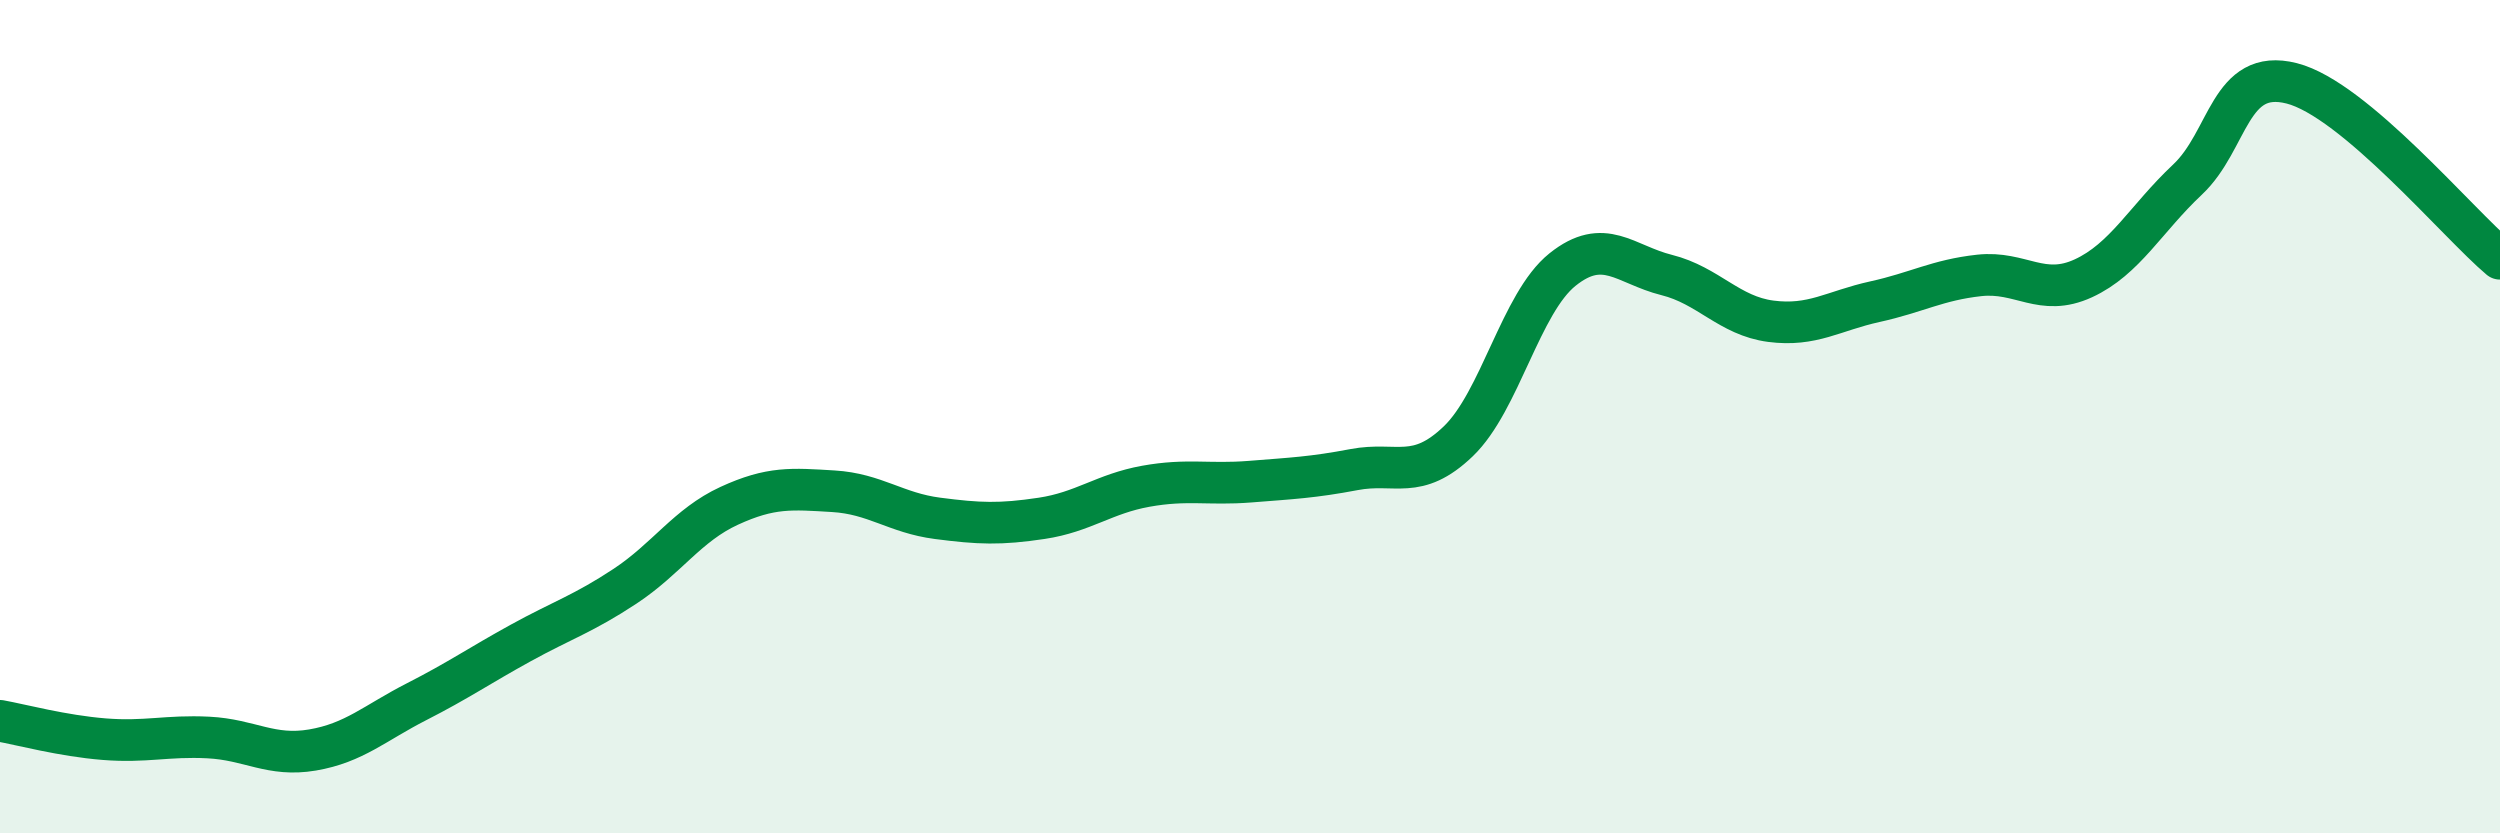
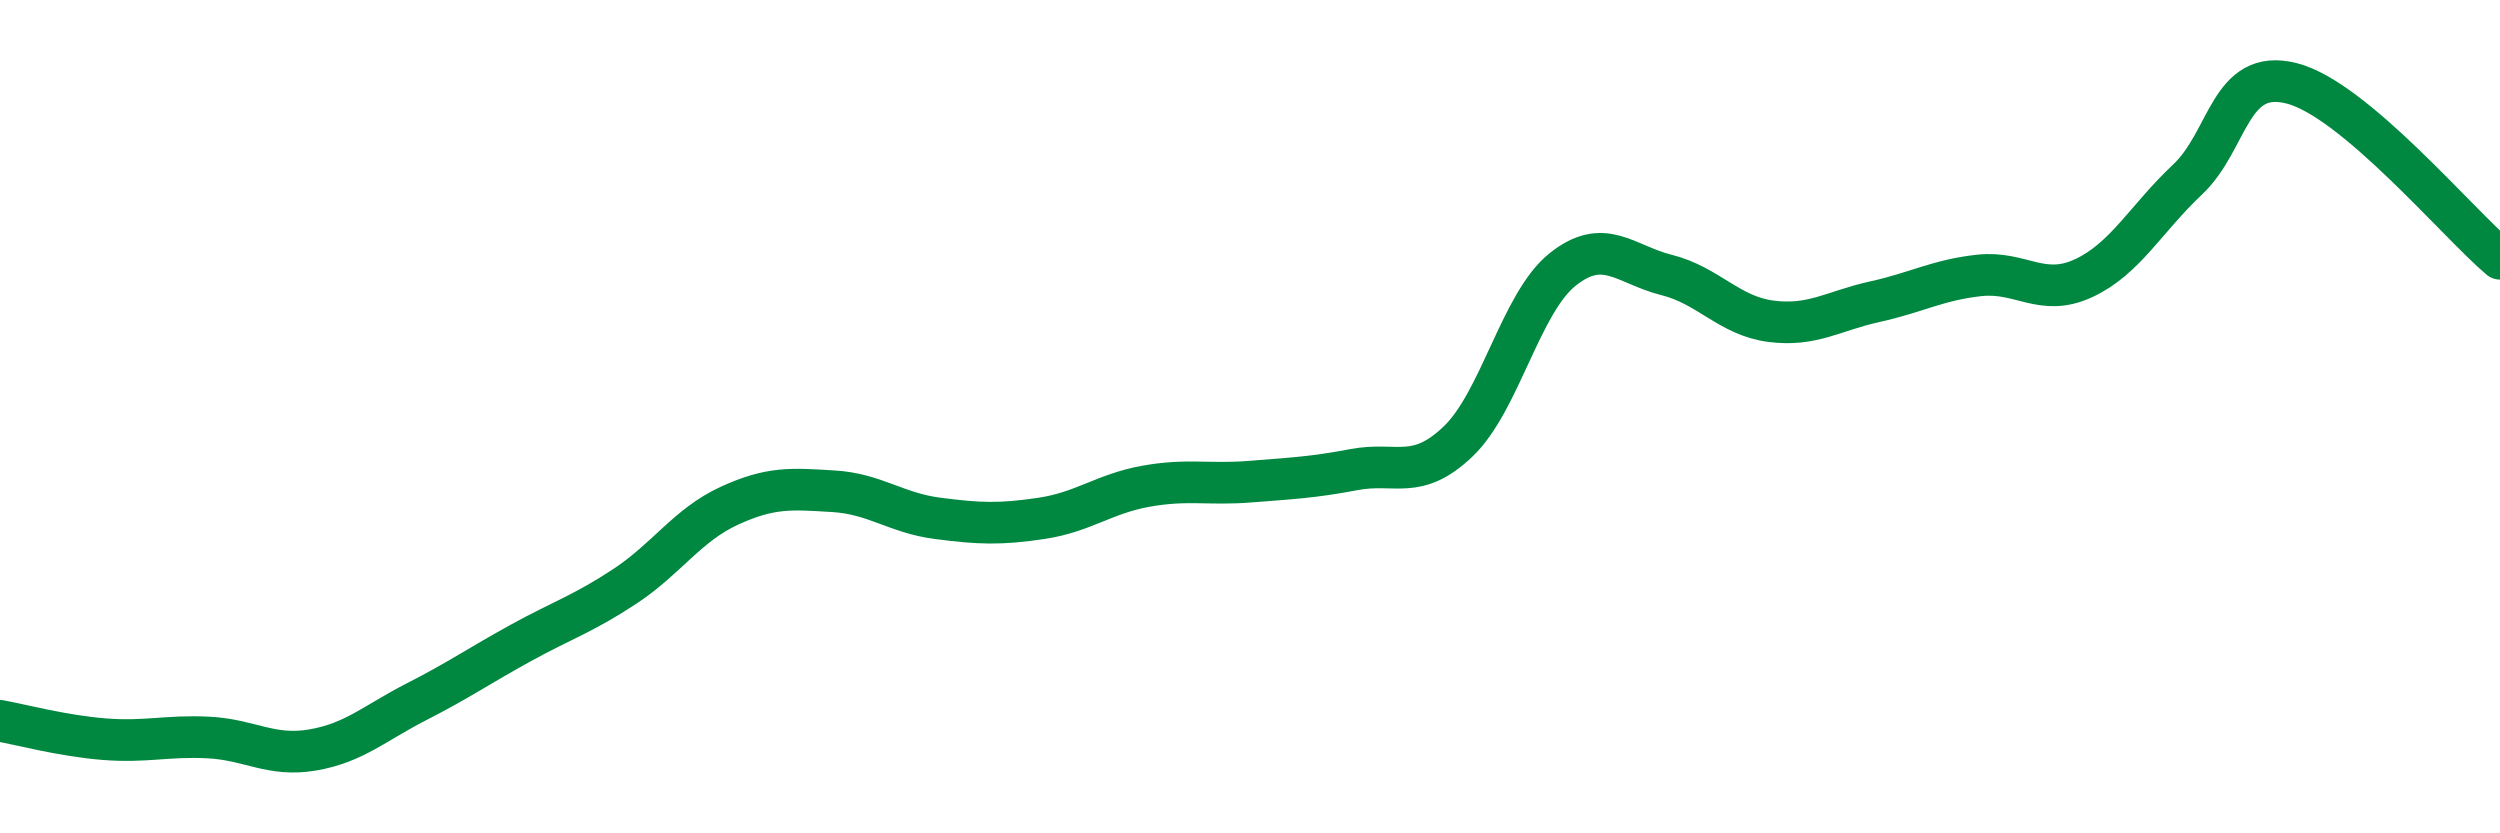
<svg xmlns="http://www.w3.org/2000/svg" width="60" height="20" viewBox="0 0 60 20">
-   <path d="M 0,17.3 C 0.5,17.39 1.5,17.66 2.5,17.74 C 3.5,17.82 4,17.65 5,17.7 C 6,17.75 6.5,18.17 7.5,18 C 8.5,17.83 9,17.35 10,16.84 C 11,16.33 11.5,15.98 12.5,15.43 C 13.5,14.88 14,14.73 15,14.07 C 16,13.41 16.5,12.6 17.5,12.14 C 18.5,11.68 19,11.73 20,11.79 C 21,11.85 21.5,12.31 22.5,12.44 C 23.5,12.57 24,12.59 25,12.44 C 26,12.29 26.5,11.85 27.5,11.67 C 28.5,11.49 29,11.64 30,11.56 C 31,11.48 31.5,11.46 32.5,11.27 C 33.5,11.08 34,11.55 35,10.59 C 36,9.63 36.5,7.27 37.5,6.47 C 38.5,5.67 39,6.35 40,6.6 C 41,6.85 41.5,7.58 42.5,7.71 C 43.5,7.84 44,7.46 45,7.24 C 46,7.02 46.5,6.72 47.5,6.61 C 48.5,6.5 49,7.14 50,6.68 C 51,6.22 51.5,5.25 52.5,4.31 C 53.5,3.37 53.5,1.62 55,2 C 56.5,2.38 59,5.37 60,6.21L60 20L0 20Z" fill="#008740" opacity="0.1" stroke-linecap="round" stroke-linejoin="round" />
  <path d="M 0,17.3 C 0.5,17.39 1.5,17.66 2.5,17.74 C 3.5,17.82 4,17.65 5,17.7 C 6,17.75 6.5,18.17 7.5,18 C 8.5,17.83 9,17.35 10,16.84 C 11,16.33 11.5,15.98 12.5,15.43 C 13.5,14.88 14,14.73 15,14.07 C 16,13.41 16.5,12.6 17.5,12.14 C 18.5,11.68 19,11.73 20,11.79 C 21,11.85 21.5,12.31 22.5,12.44 C 23.5,12.57 24,12.59 25,12.44 C 26,12.29 26.5,11.85 27.5,11.67 C 28.5,11.49 29,11.64 30,11.56 C 31,11.48 31.5,11.46 32.5,11.27 C 33.5,11.08 34,11.55 35,10.59 C 36,9.63 36.5,7.27 37.5,6.47 C 38.5,5.67 39,6.35 40,6.6 C 41,6.85 41.5,7.58 42.5,7.71 C 43.5,7.84 44,7.46 45,7.24 C 46,7.02 46.5,6.72 47.5,6.61 C 48.5,6.5 49,7.14 50,6.68 C 51,6.22 51.5,5.25 52.5,4.31 C 53.5,3.37 53.5,1.62 55,2 C 56.5,2.38 59,5.37 60,6.21" stroke="#008740" stroke-width="1" fill="none" stroke-linecap="round" stroke-linejoin="round" />
</svg>